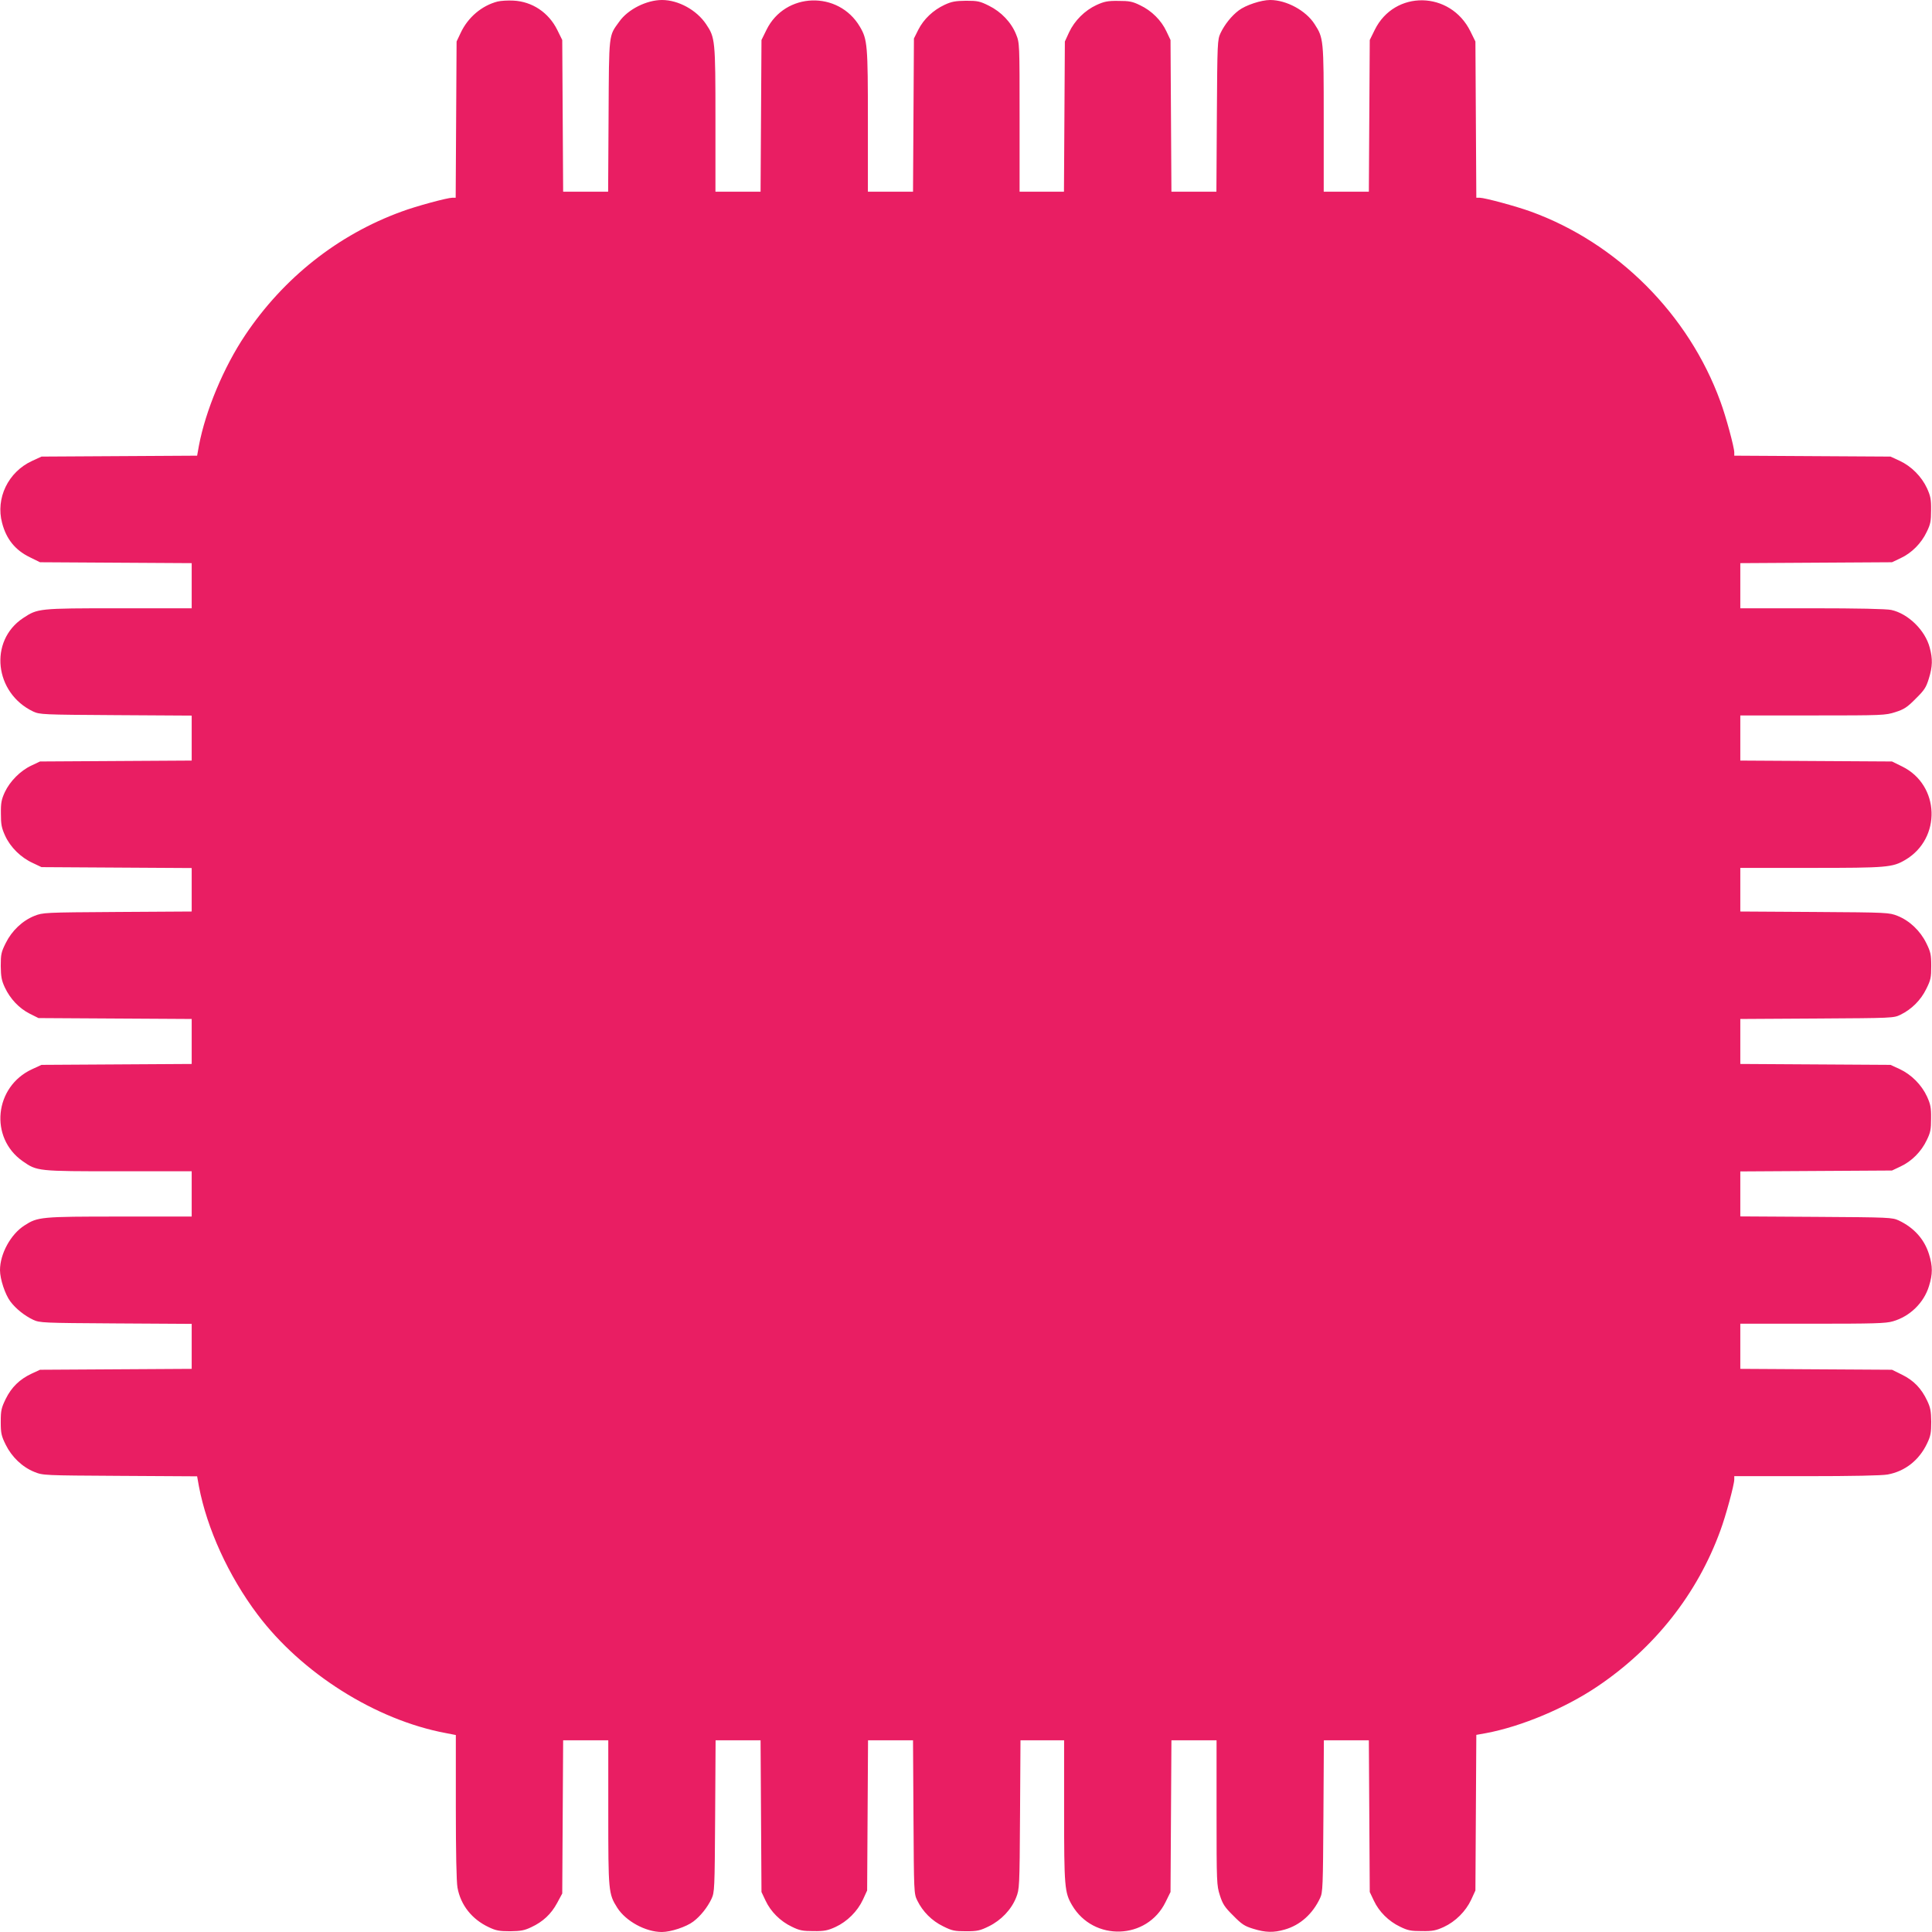
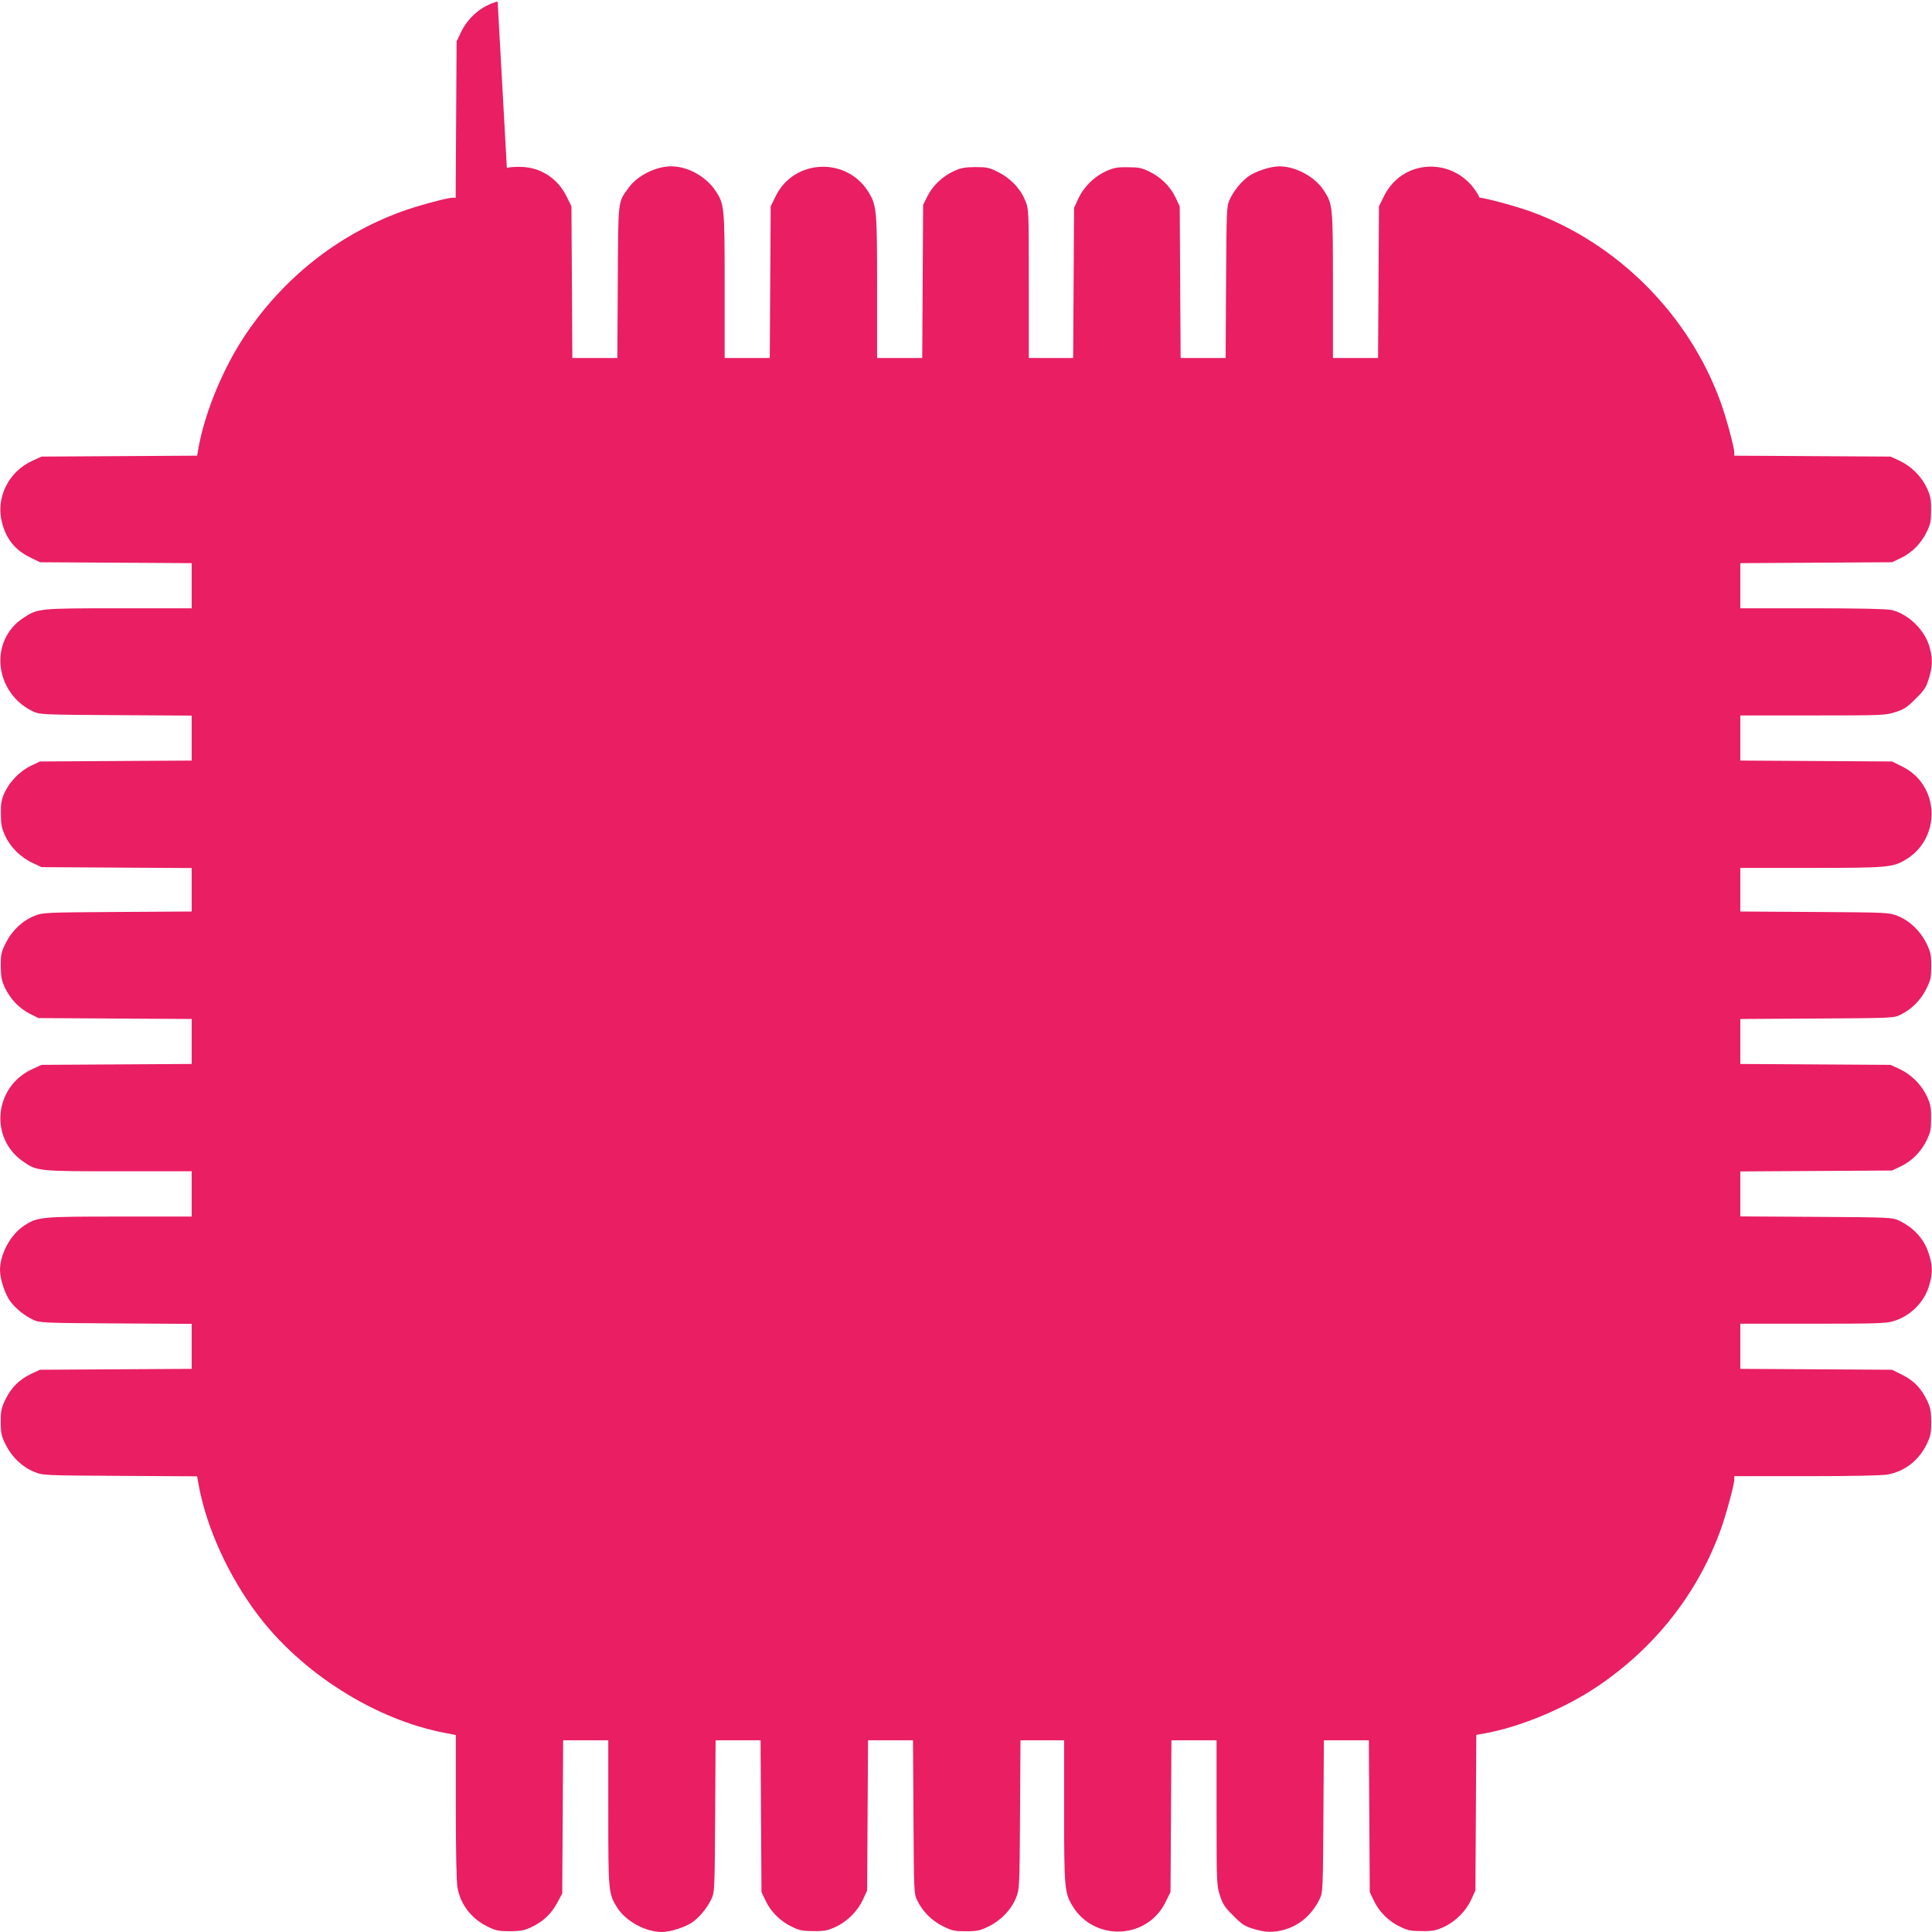
<svg xmlns="http://www.w3.org/2000/svg" version="1.0" width="1280pt" height="1280pt" viewBox="0 0 1280 1280" preserveAspectRatio="xMidYMid meet">
  <g transform="translate(0,1280) scale(0.1,-0.1)" fill="#e91e63" stroke="none">
-     <path d="M3297 12790 c-105 -27 -197 -105 -245 -208 l-27 -57 -3 -517 -3 -518 -22 0 c-33 0 -241 -56 -337 -92 -420 -153 -781 -438 -1036 -819 -142 -212 -262 -499 -306 -731 l-12 -67 -516 -3 -515 -3 -63 -29 c-158 -73 -242 -247 -198 -411 28 -107 87 -180 184 -227 l67 -33 502 -3 503 -3 0 -149 0 -150 -482 0 c-535 0 -538 -1 -635 -65 -228 -151 -190 -497 67 -619 44 -20 59 -21 548 -24 l502 -3 0 -149 0 -149 -502 -3 -503 -3 -57 -27 c-73 -34 -142 -104 -176 -176 -22 -48 -27 -71 -26 -142 0 -72 4 -94 28 -147 35 -76 103 -144 184 -181 l57 -27 497 -3 498 -3 0 -144 0 -144 -492 -3 c-487 -3 -494 -4 -550 -26 -80 -32 -150 -99 -190 -180 -30 -60 -33 -75 -33 -152 1 -70 5 -95 27 -142 35 -75 94 -138 165 -174 l58 -29 507 -3 508 -3 0 -149 0 -149 -497 -3 -498 -3 -63 -29 c-249 -115 -284 -453 -62 -609 96 -67 98 -67 637 -67 l483 0 0 -150 0 -150 -477 0 c-523 0 -543 -2 -631 -59 -91 -58 -162 -188 -162 -296 0 -59 34 -162 69 -208 36 -48 94 -94 151 -121 44 -20 59 -21 548 -24 l502 -3 0 -149 0 -149 -502 -3 -503 -3 -56 -26 c-79 -37 -133 -90 -171 -167 -29 -60 -33 -76 -33 -152 0 -76 4 -93 33 -152 40 -81 110 -148 190 -180 57 -23 61 -23 567 -26 l511 -3 12 -67 c53 -279 196 -593 388 -848 293 -390 783 -699 1247 -786 l67 -13 0 -475 c0 -300 4 -498 11 -536 21 -116 96 -210 207 -262 48 -23 70 -27 142 -27 70 1 94 5 140 27 77 36 131 86 171 160 l34 63 3 508 3 507 149 0 150 0 0 -478 c0 -524 1 -539 60 -632 57 -89 188 -160 295 -160 59 0 162 34 208 69 48 36 94 94 121 151 20 44 21 59 24 548 l3 502 149 0 149 0 3 -502 3 -503 27 -57 c34 -73 98 -137 174 -173 51 -25 71 -29 144 -29 72 -1 94 4 145 27 78 36 146 104 182 181 l28 61 3 498 3 497 149 0 149 0 3 -508 c3 -500 3 -508 25 -553 36 -74 97 -135 171 -171 60 -30 76 -33 152 -33 76 0 93 4 152 33 81 40 148 110 180 190 22 56 23 63 26 549 l3 493 145 0 144 0 0 -467 c0 -505 3 -541 53 -626 142 -241 496 -230 619 21 l33 67 3 502 3 503 149 0 150 0 0 -480 c0 -467 1 -481 22 -547 18 -57 32 -79 88 -134 57 -58 75 -70 134 -88 81 -25 134 -26 207 -5 103 29 186 104 235 209 18 37 19 77 22 543 l3 502 149 0 149 0 3 -502 3 -503 27 -57 c34 -73 98 -137 174 -173 51 -25 71 -29 144 -29 72 -1 94 4 145 27 78 36 146 104 182 181 l28 61 3 515 3 516 67 12 c232 44 519 164 731 306 382 256 666 615 819 1036 36 97 92 304 92 338 l0 22 478 0 c301 0 500 4 538 11 116 21 210 96 262 207 23 48 27 70 27 142 -1 70 -5 94 -27 140 -38 81 -89 134 -166 172 l-67 33 -502 3 -503 3 0 149 0 150 478 0 c405 0 487 2 533 16 112 32 205 122 239 233 25 80 25 132 0 212 -31 99 -99 175 -200 223 -44 20 -59 21 -547 24 l-503 3 0 149 0 149 503 3 502 3 57 27 c73 34 137 98 173 174 25 51 29 71 29 144 1 72 -4 94 -27 145 -36 78 -104 146 -181 182 l-61 28 -497 3 -498 3 0 149 0 149 508 3 c500 3 508 3 553 25 74 36 135 97 171 171 30 60 33 76 33 152 0 76 -4 93 -33 152 -40 81 -110 148 -190 180 -56 22 -63 23 -549 26 l-493 3 0 145 0 144 468 0 c504 0 540 3 625 53 241 142 230 496 -21 619 l-67 33 -502 3 -503 3 0 149 0 150 480 0 c467 0 481 1 547 22 57 18 79 32 134 88 58 57 70 75 88 134 25 80 26 131 6 205 -30 116 -144 226 -255 250 -33 7 -222 11 -525 11 l-475 0 0 150 0 149 503 3 502 3 57 27 c73 34 137 98 173 174 25 51 29 71 29 144 1 72 -4 94 -27 145 -36 78 -104 146 -181 182 l-61 28 -517 3 -518 3 0 22 c0 33 -56 241 -92 337 -210 577 -683 1051 -1258 1259 -97 35 -304 91 -337 91 l-22 0 -3 518 -3 517 -33 67 c-133 270 -503 276 -634 10 l-33 -67 -3 -502 -3 -503 -149 0 -150 0 0 483 c0 529 -1 535 -61 628 -57 89 -186 159 -294 159 -59 0 -162 -34 -208 -69 -48 -36 -94 -94 -121 -151 -20 -44 -21 -59 -24 -547 l-3 -503 -149 0 -149 0 -3 503 -3 502 -27 57 c-34 73 -98 137 -174 173 -51 25 -71 29 -144 29 -72 1 -94 -4 -145 -27 -78 -36 -146 -104 -182 -181 l-28 -61 -3 -497 -3 -498 -147 0 -147 0 0 493 c0 489 0 492 -23 549 -32 80 -99 150 -180 190 -60 30 -75 33 -152 33 -70 -1 -95 -5 -142 -27 -75 -35 -138 -94 -174 -165 l-29 -58 -3 -507 -3 -508 -149 0 -150 0 0 468 c0 504 -3 540 -53 625 -142 241 -496 230 -619 -21 l-33 -67 -3 -502 -3 -503 -149 0 -150 0 0 478 c0 527 -2 543 -62 632 -63 94 -184 160 -292 160 -102 0 -226 -62 -283 -143 -71 -98 -68 -69 -71 -624 l-3 -503 -149 0 -149 0 -3 503 -3 502 -33 67 c-57 115 -166 188 -291 194 -36 2 -83 -1 -104 -6z" />
+     <path d="M3297 12790 c-105 -27 -197 -105 -245 -208 l-27 -57 -3 -517 -3 -518 -22 0 c-33 0 -241 -56 -337 -92 -420 -153 -781 -438 -1036 -819 -142 -212 -262 -499 -306 -731 l-12 -67 -516 -3 -515 -3 -63 -29 c-158 -73 -242 -247 -198 -411 28 -107 87 -180 184 -227 l67 -33 502 -3 503 -3 0 -149 0 -150 -482 0 c-535 0 -538 -1 -635 -65 -228 -151 -190 -497 67 -619 44 -20 59 -21 548 -24 l502 -3 0 -149 0 -149 -502 -3 -503 -3 -57 -27 c-73 -34 -142 -104 -176 -176 -22 -48 -27 -71 -26 -142 0 -72 4 -94 28 -147 35 -76 103 -144 184 -181 l57 -27 497 -3 498 -3 0 -144 0 -144 -492 -3 c-487 -3 -494 -4 -550 -26 -80 -32 -150 -99 -190 -180 -30 -60 -33 -75 -33 -152 1 -70 5 -95 27 -142 35 -75 94 -138 165 -174 l58 -29 507 -3 508 -3 0 -149 0 -149 -497 -3 -498 -3 -63 -29 c-249 -115 -284 -453 -62 -609 96 -67 98 -67 637 -67 l483 0 0 -150 0 -150 -477 0 c-523 0 -543 -2 -631 -59 -91 -58 -162 -188 -162 -296 0 -59 34 -162 69 -208 36 -48 94 -94 151 -121 44 -20 59 -21 548 -24 l502 -3 0 -149 0 -149 -502 -3 -503 -3 -56 -26 c-79 -37 -133 -90 -171 -167 -29 -60 -33 -76 -33 -152 0 -76 4 -93 33 -152 40 -81 110 -148 190 -180 57 -23 61 -23 567 -26 l511 -3 12 -67 c53 -279 196 -593 388 -848 293 -390 783 -699 1247 -786 l67 -13 0 -475 c0 -300 4 -498 11 -536 21 -116 96 -210 207 -262 48 -23 70 -27 142 -27 70 1 94 5 140 27 77 36 131 86 171 160 l34 63 3 508 3 507 149 0 150 0 0 -478 c0 -524 1 -539 60 -632 57 -89 188 -160 295 -160 59 0 162 34 208 69 48 36 94 94 121 151 20 44 21 59 24 548 l3 502 149 0 149 0 3 -502 3 -503 27 -57 c34 -73 98 -137 174 -173 51 -25 71 -29 144 -29 72 -1 94 4 145 27 78 36 146 104 182 181 l28 61 3 498 3 497 149 0 149 0 3 -508 c3 -500 3 -508 25 -553 36 -74 97 -135 171 -171 60 -30 76 -33 152 -33 76 0 93 4 152 33 81 40 148 110 180 190 22 56 23 63 26 549 l3 493 145 0 144 0 0 -467 c0 -505 3 -541 53 -626 142 -241 496 -230 619 21 l33 67 3 502 3 503 149 0 150 0 0 -480 c0 -467 1 -481 22 -547 18 -57 32 -79 88 -134 57 -58 75 -70 134 -88 81 -25 134 -26 207 -5 103 29 186 104 235 209 18 37 19 77 22 543 l3 502 149 0 149 0 3 -502 3 -503 27 -57 c34 -73 98 -137 174 -173 51 -25 71 -29 144 -29 72 -1 94 4 145 27 78 36 146 104 182 181 l28 61 3 515 3 516 67 12 c232 44 519 164 731 306 382 256 666 615 819 1036 36 97 92 304 92 338 l0 22 478 0 c301 0 500 4 538 11 116 21 210 96 262 207 23 48 27 70 27 142 -1 70 -5 94 -27 140 -38 81 -89 134 -166 172 l-67 33 -502 3 -503 3 0 149 0 150 478 0 c405 0 487 2 533 16 112 32 205 122 239 233 25 80 25 132 0 212 -31 99 -99 175 -200 223 -44 20 -59 21 -547 24 l-503 3 0 149 0 149 503 3 502 3 57 27 c73 34 137 98 173 174 25 51 29 71 29 144 1 72 -4 94 -27 145 -36 78 -104 146 -181 182 l-61 28 -497 3 -498 3 0 149 0 149 508 3 c500 3 508 3 553 25 74 36 135 97 171 171 30 60 33 76 33 152 0 76 -4 93 -33 152 -40 81 -110 148 -190 180 -56 22 -63 23 -549 26 l-493 3 0 145 0 144 468 0 c504 0 540 3 625 53 241 142 230 496 -21 619 l-67 33 -502 3 -503 3 0 149 0 150 480 0 c467 0 481 1 547 22 57 18 79 32 134 88 58 57 70 75 88 134 25 80 26 131 6 205 -30 116 -144 226 -255 250 -33 7 -222 11 -525 11 l-475 0 0 150 0 149 503 3 502 3 57 27 c73 34 137 98 173 174 25 51 29 71 29 144 1 72 -4 94 -27 145 -36 78 -104 146 -181 182 l-61 28 -517 3 -518 3 0 22 c0 33 -56 241 -92 337 -210 577 -683 1051 -1258 1259 -97 35 -304 91 -337 91 c-133 270 -503 276 -634 10 l-33 -67 -3 -502 -3 -503 -149 0 -150 0 0 483 c0 529 -1 535 -61 628 -57 89 -186 159 -294 159 -59 0 -162 -34 -208 -69 -48 -36 -94 -94 -121 -151 -20 -44 -21 -59 -24 -547 l-3 -503 -149 0 -149 0 -3 503 -3 502 -27 57 c-34 73 -98 137 -174 173 -51 25 -71 29 -144 29 -72 1 -94 -4 -145 -27 -78 -36 -146 -104 -182 -181 l-28 -61 -3 -497 -3 -498 -147 0 -147 0 0 493 c0 489 0 492 -23 549 -32 80 -99 150 -180 190 -60 30 -75 33 -152 33 -70 -1 -95 -5 -142 -27 -75 -35 -138 -94 -174 -165 l-29 -58 -3 -507 -3 -508 -149 0 -150 0 0 468 c0 504 -3 540 -53 625 -142 241 -496 230 -619 -21 l-33 -67 -3 -502 -3 -503 -149 0 -150 0 0 478 c0 527 -2 543 -62 632 -63 94 -184 160 -292 160 -102 0 -226 -62 -283 -143 -71 -98 -68 -69 -71 -624 l-3 -503 -149 0 -149 0 -3 503 -3 502 -33 67 c-57 115 -166 188 -291 194 -36 2 -83 -1 -104 -6z" />
  </g>
</svg>